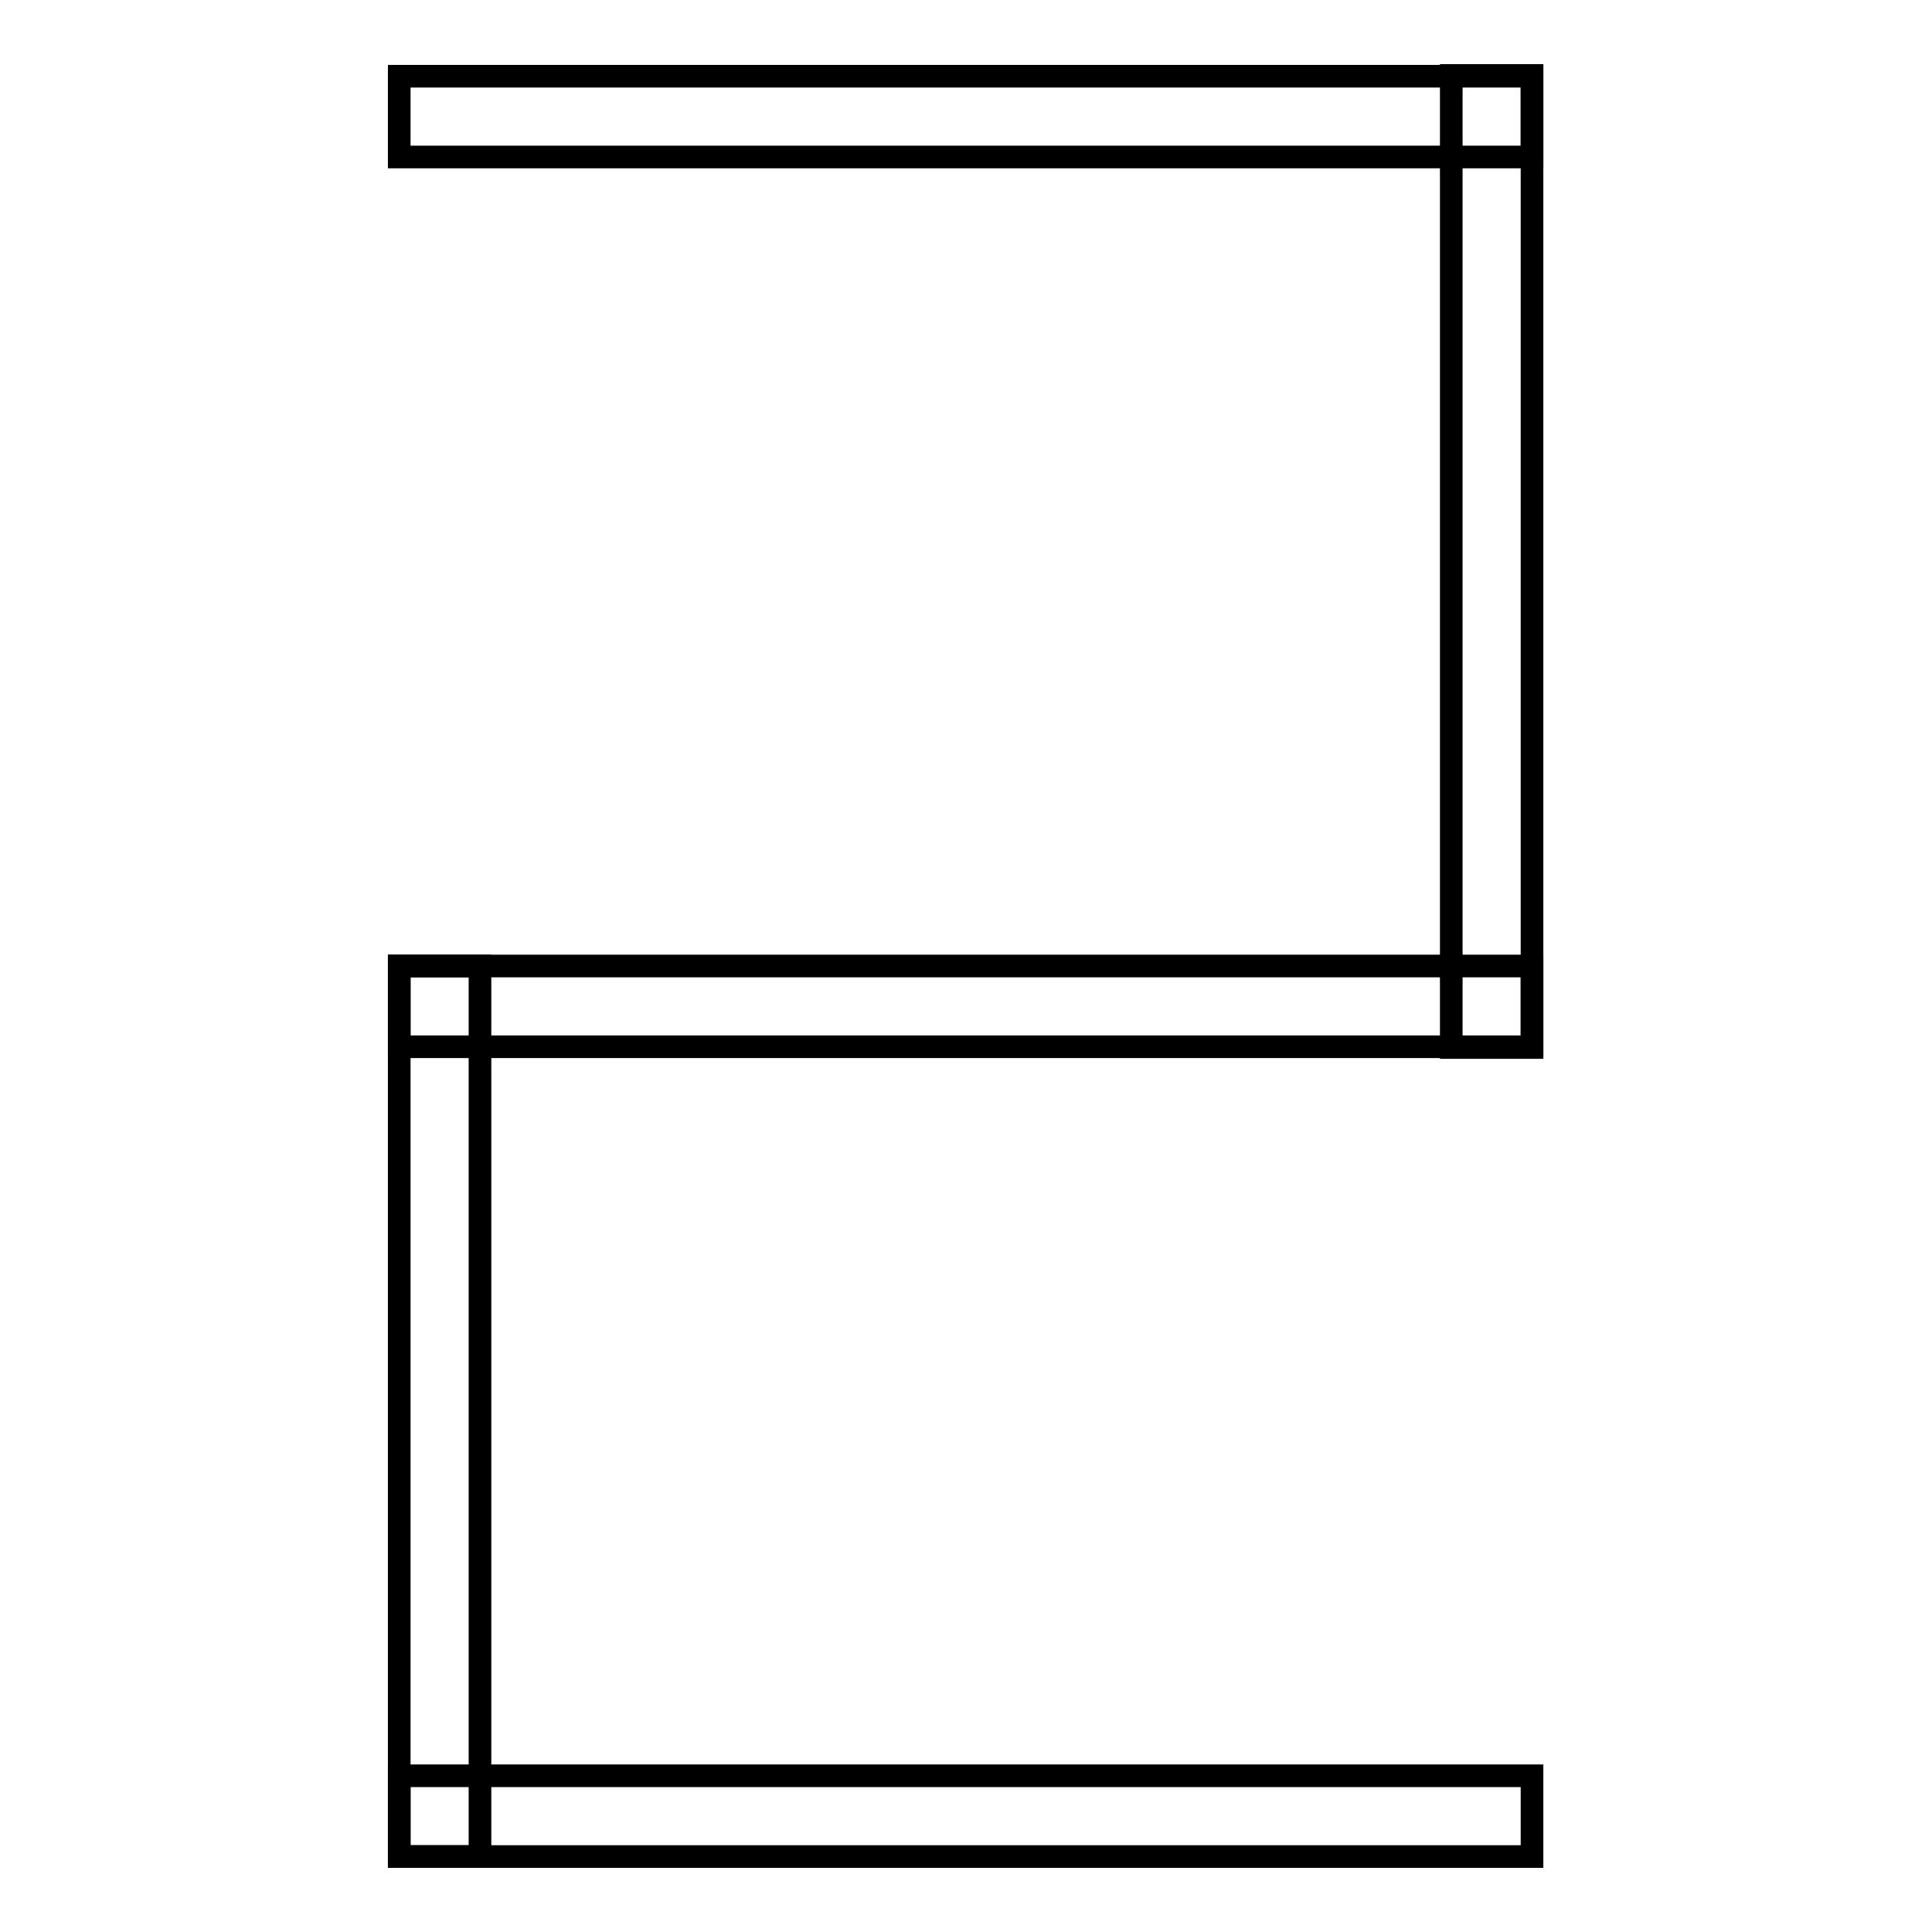
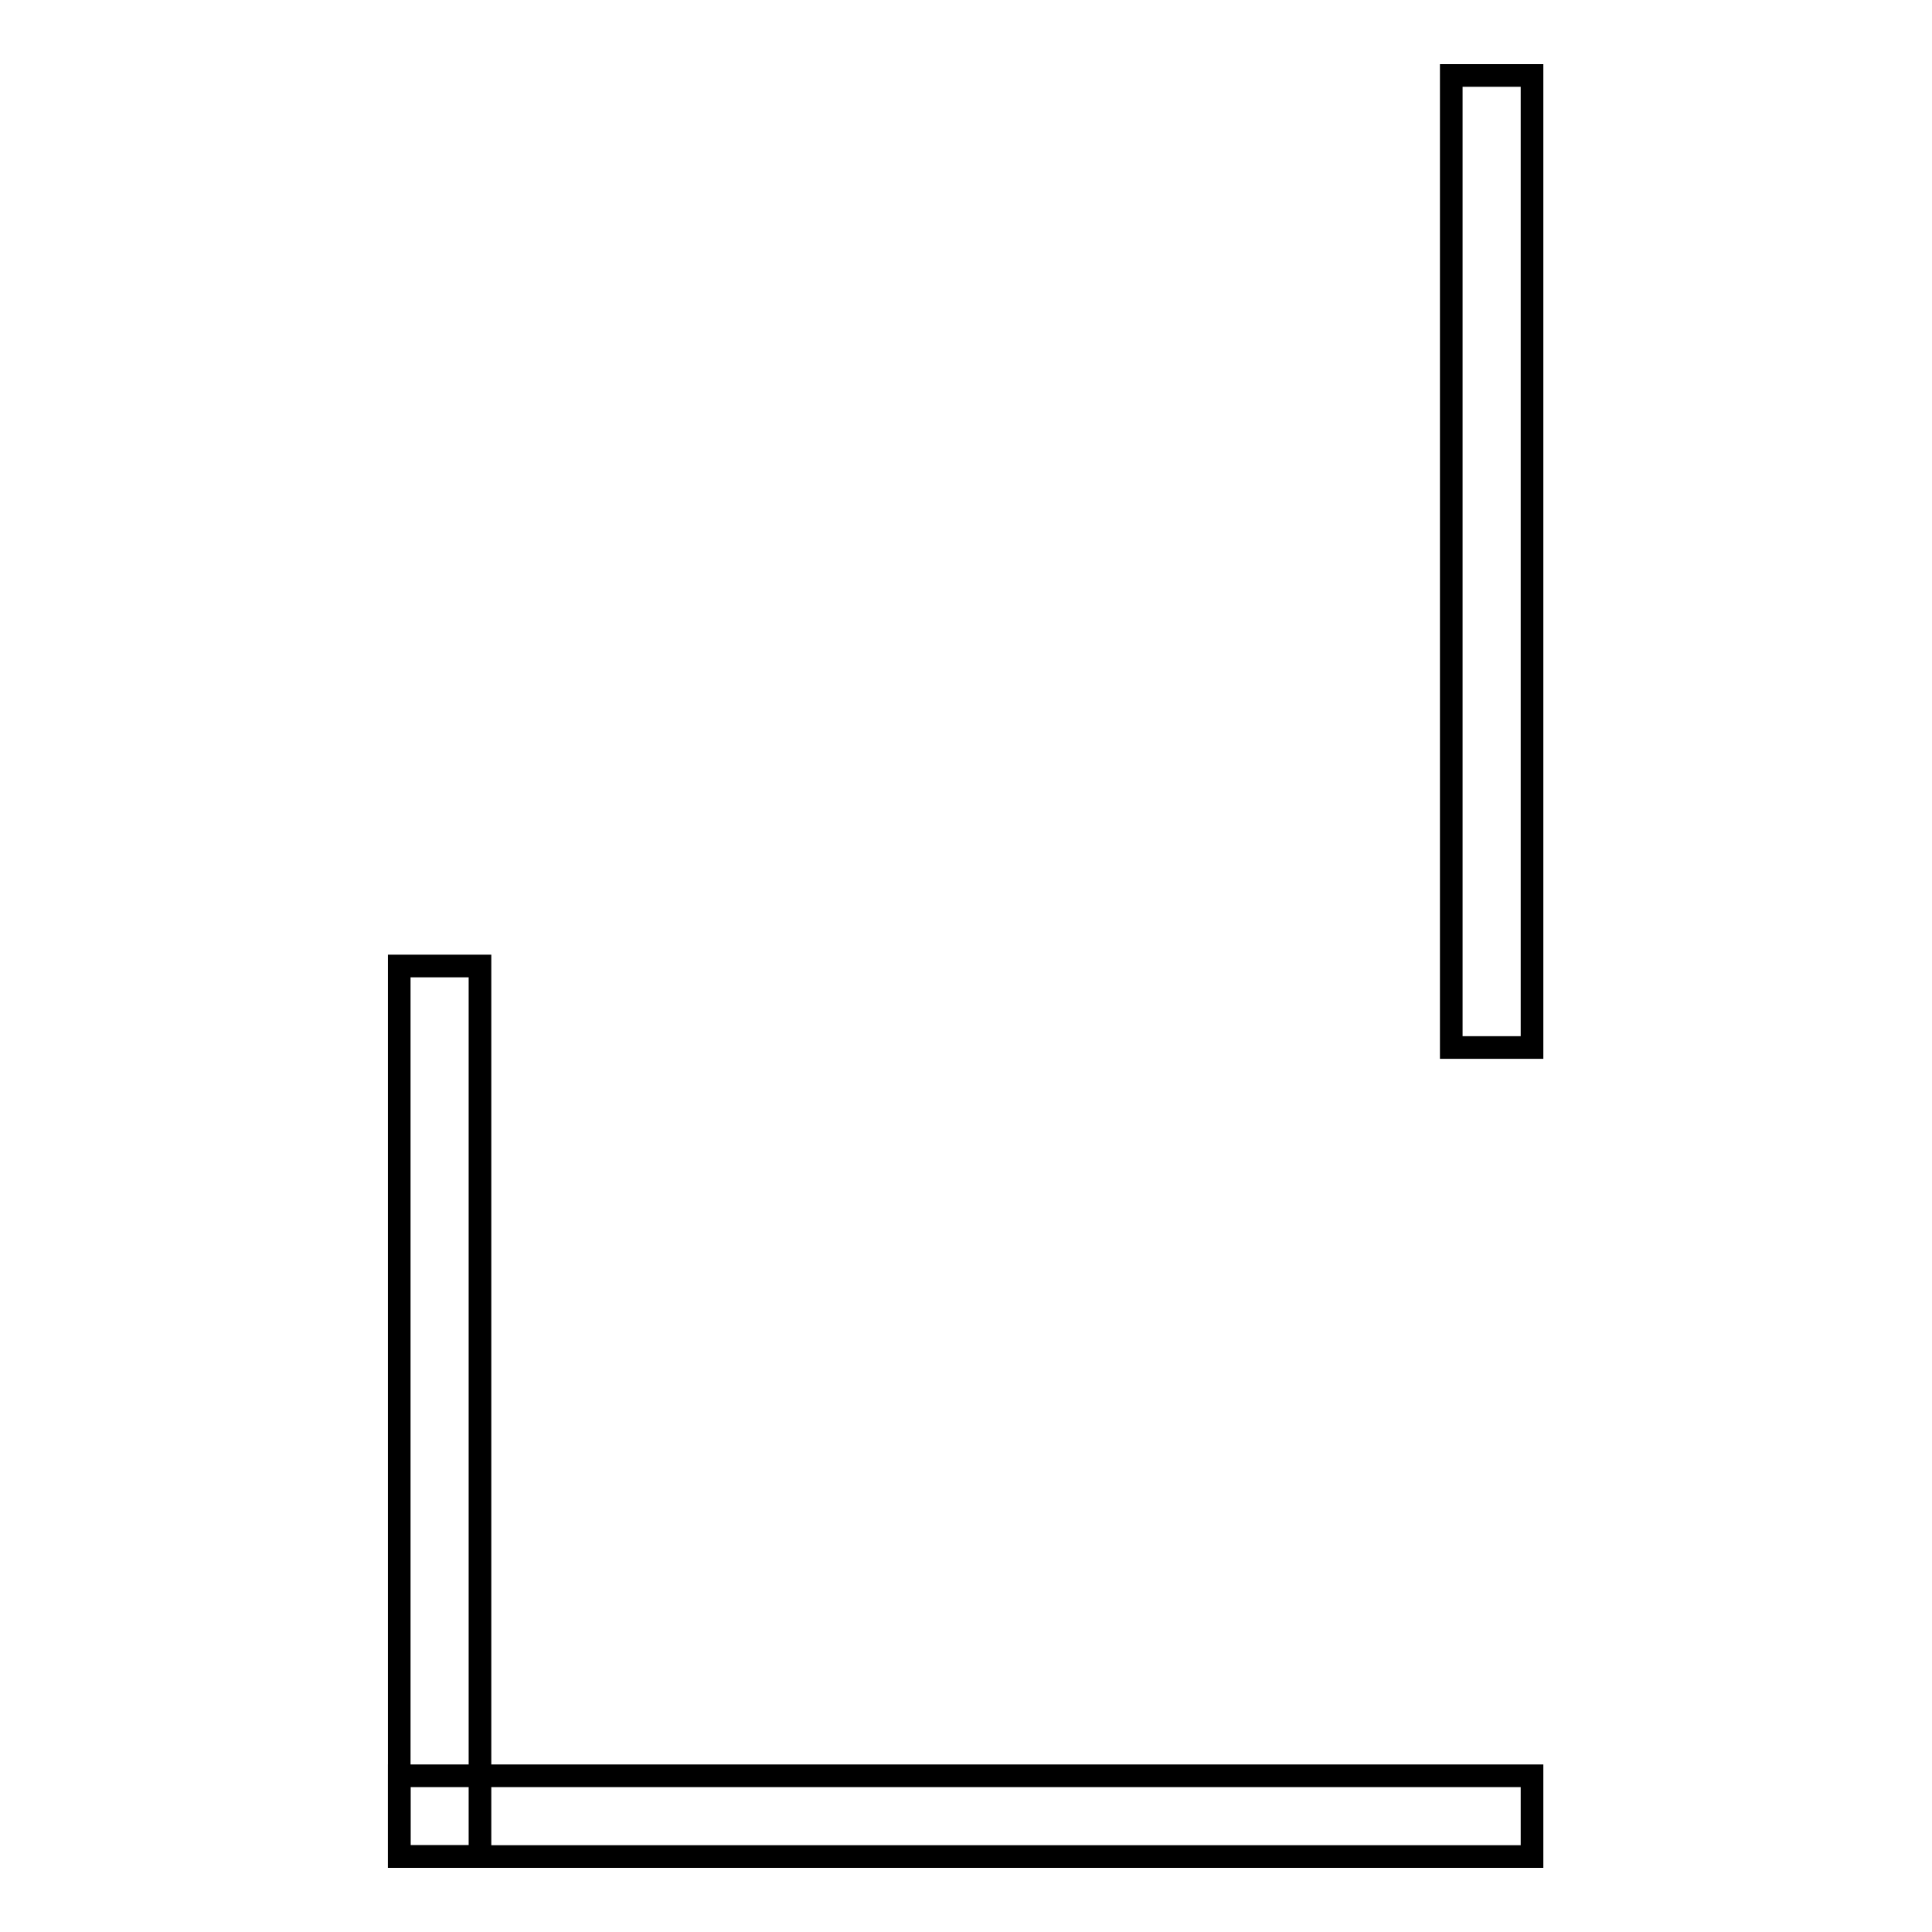
<svg xmlns="http://www.w3.org/2000/svg" version="1.1" x="0px" y="0px" viewBox="0 0 256 256" enable-background="new 0 0 256 256" xml:space="preserve">
  <g>
    <g>
      <path stroke-width="3" fill-opacity="0" stroke="#000000" d="M192.3,10h10.7v128.8h-10.7V10z" />
-       <path stroke-width="3" fill-opacity="0" stroke="#000000" d="M52.9,128h150.1v10.7H52.9V128L52.9,128z" />
-       <path stroke-width="3" fill-opacity="0" stroke="#000000" d="M52.9,10.1h150.1v10.7H52.9V10.1z" />
      <path stroke-width="3" fill-opacity="0" stroke="#000000" d="M52.9,235.3h150.1V246H52.9V235.3z" />
      <path stroke-width="3" fill-opacity="0" stroke="#000000" d="M52.9,128h10.7v118H52.9V128L52.9,128z" />
    </g>
  </g>
</svg>